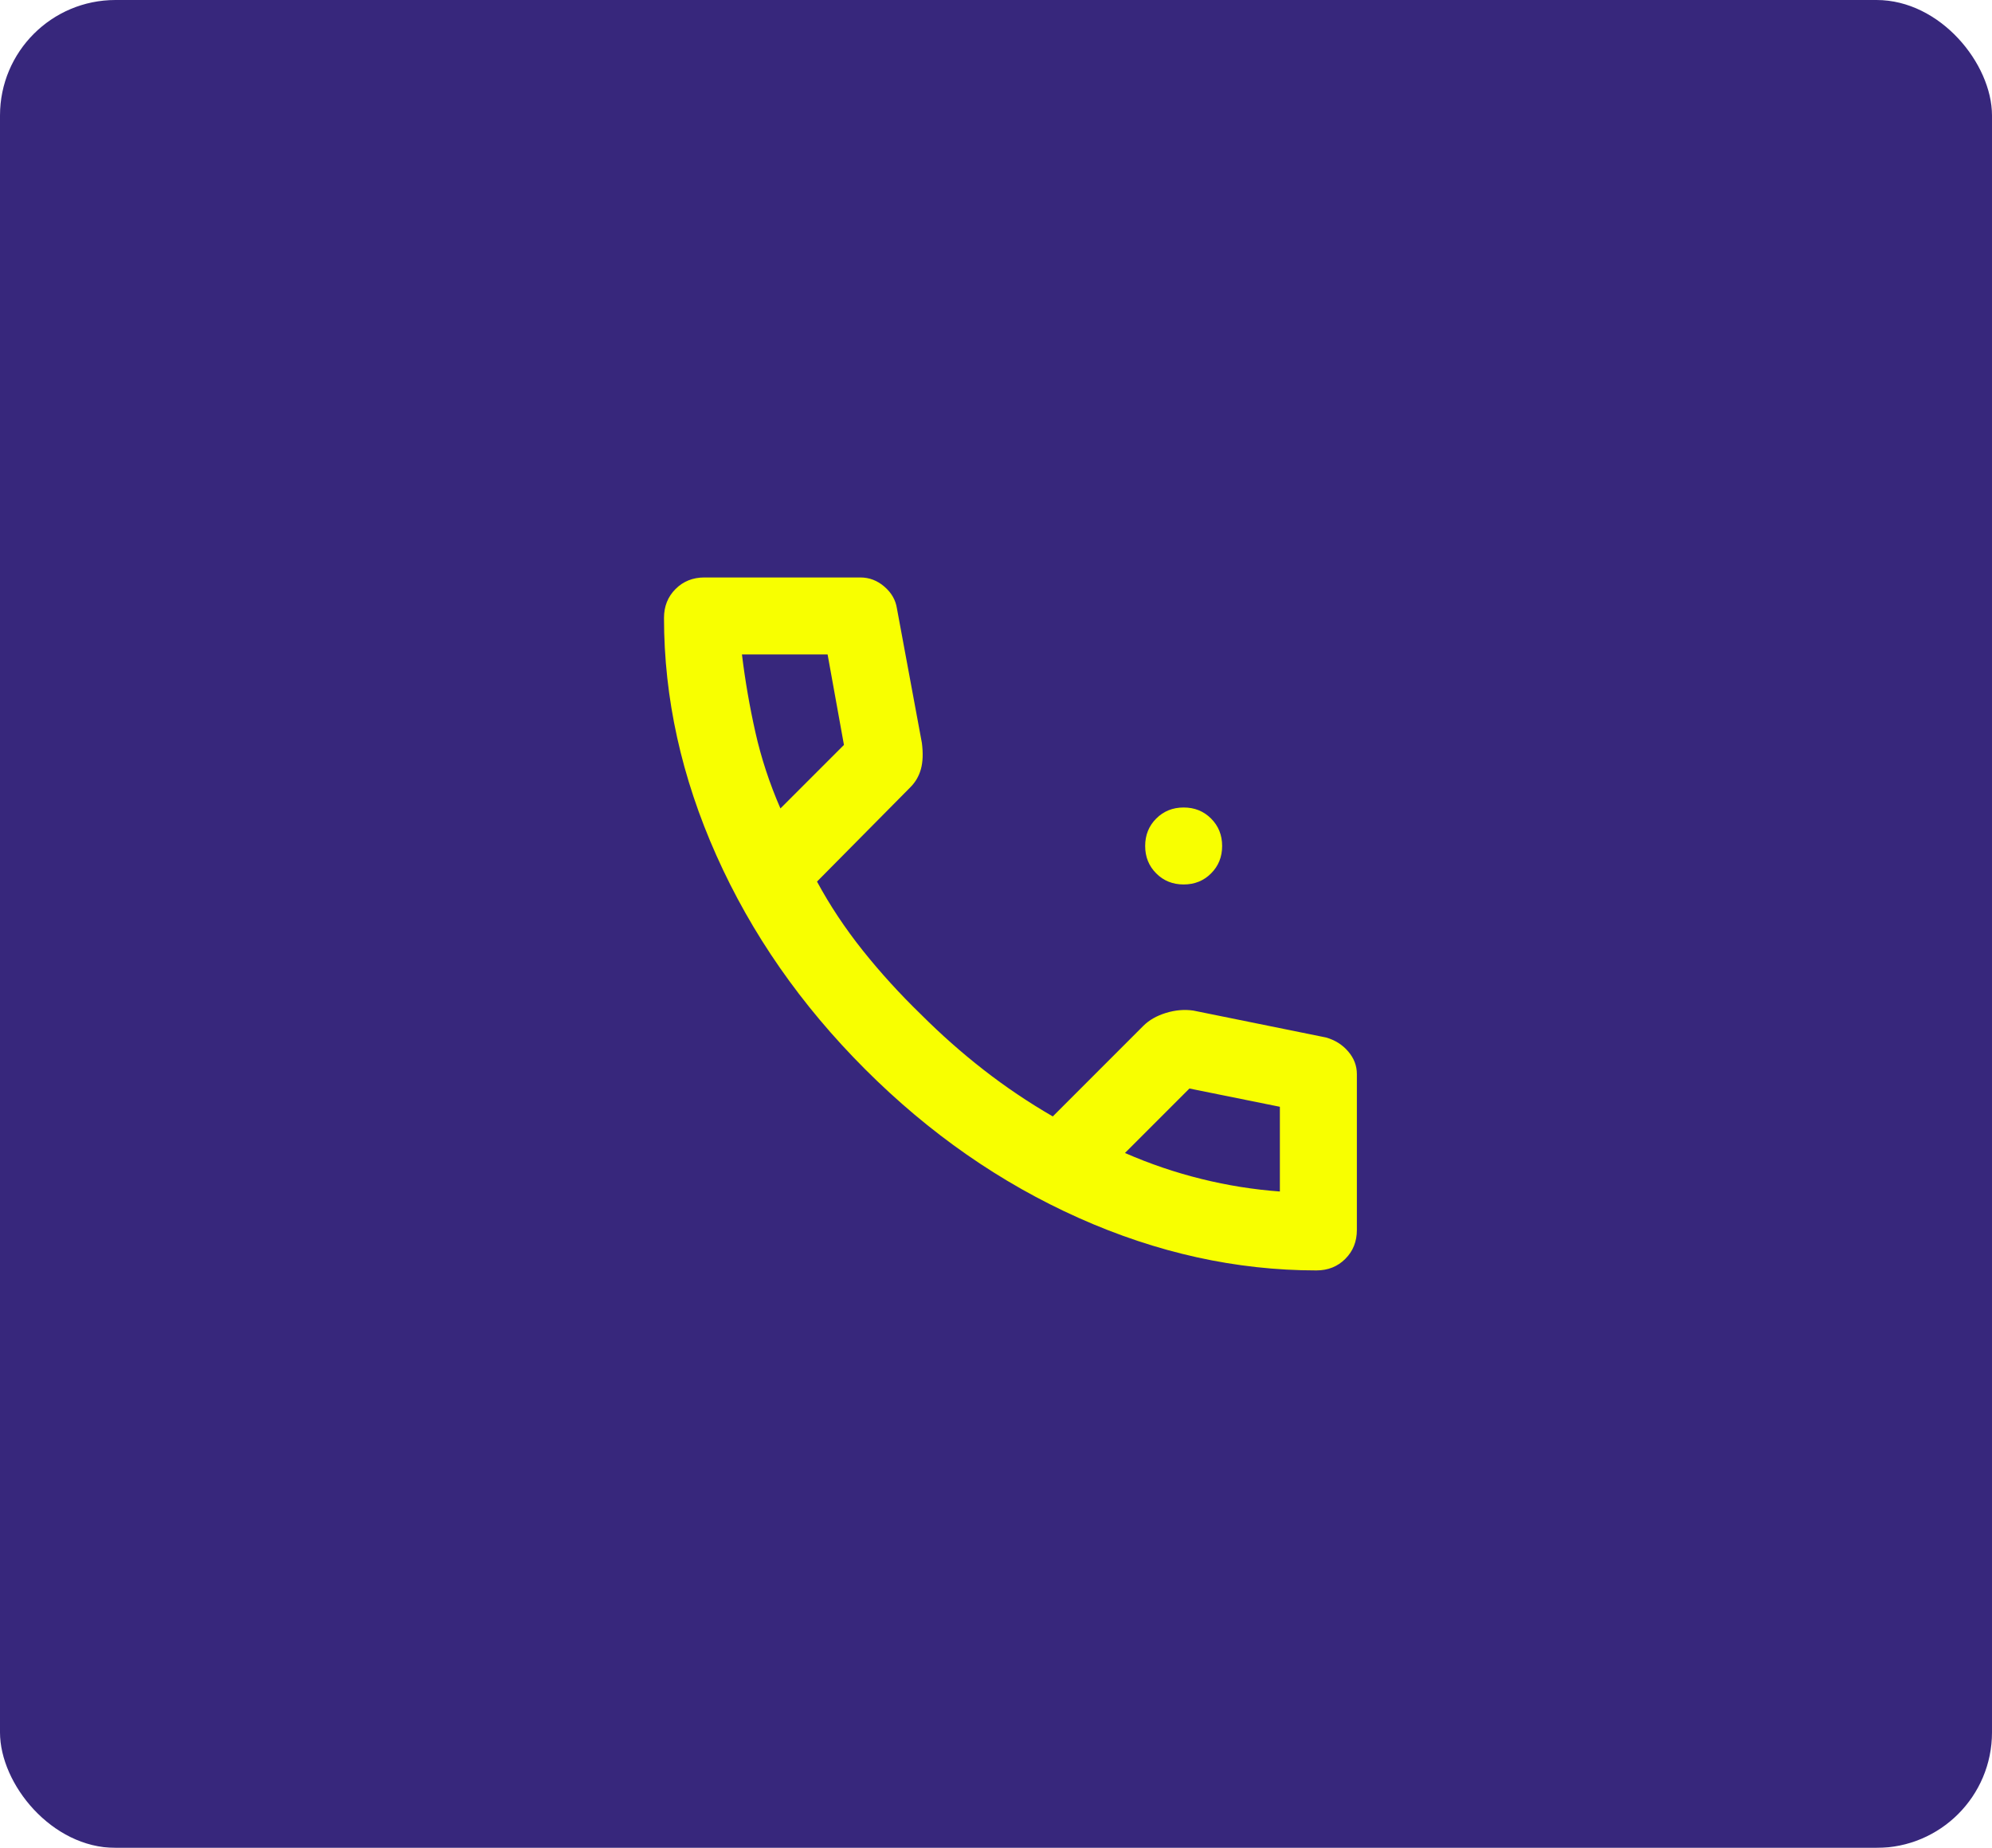
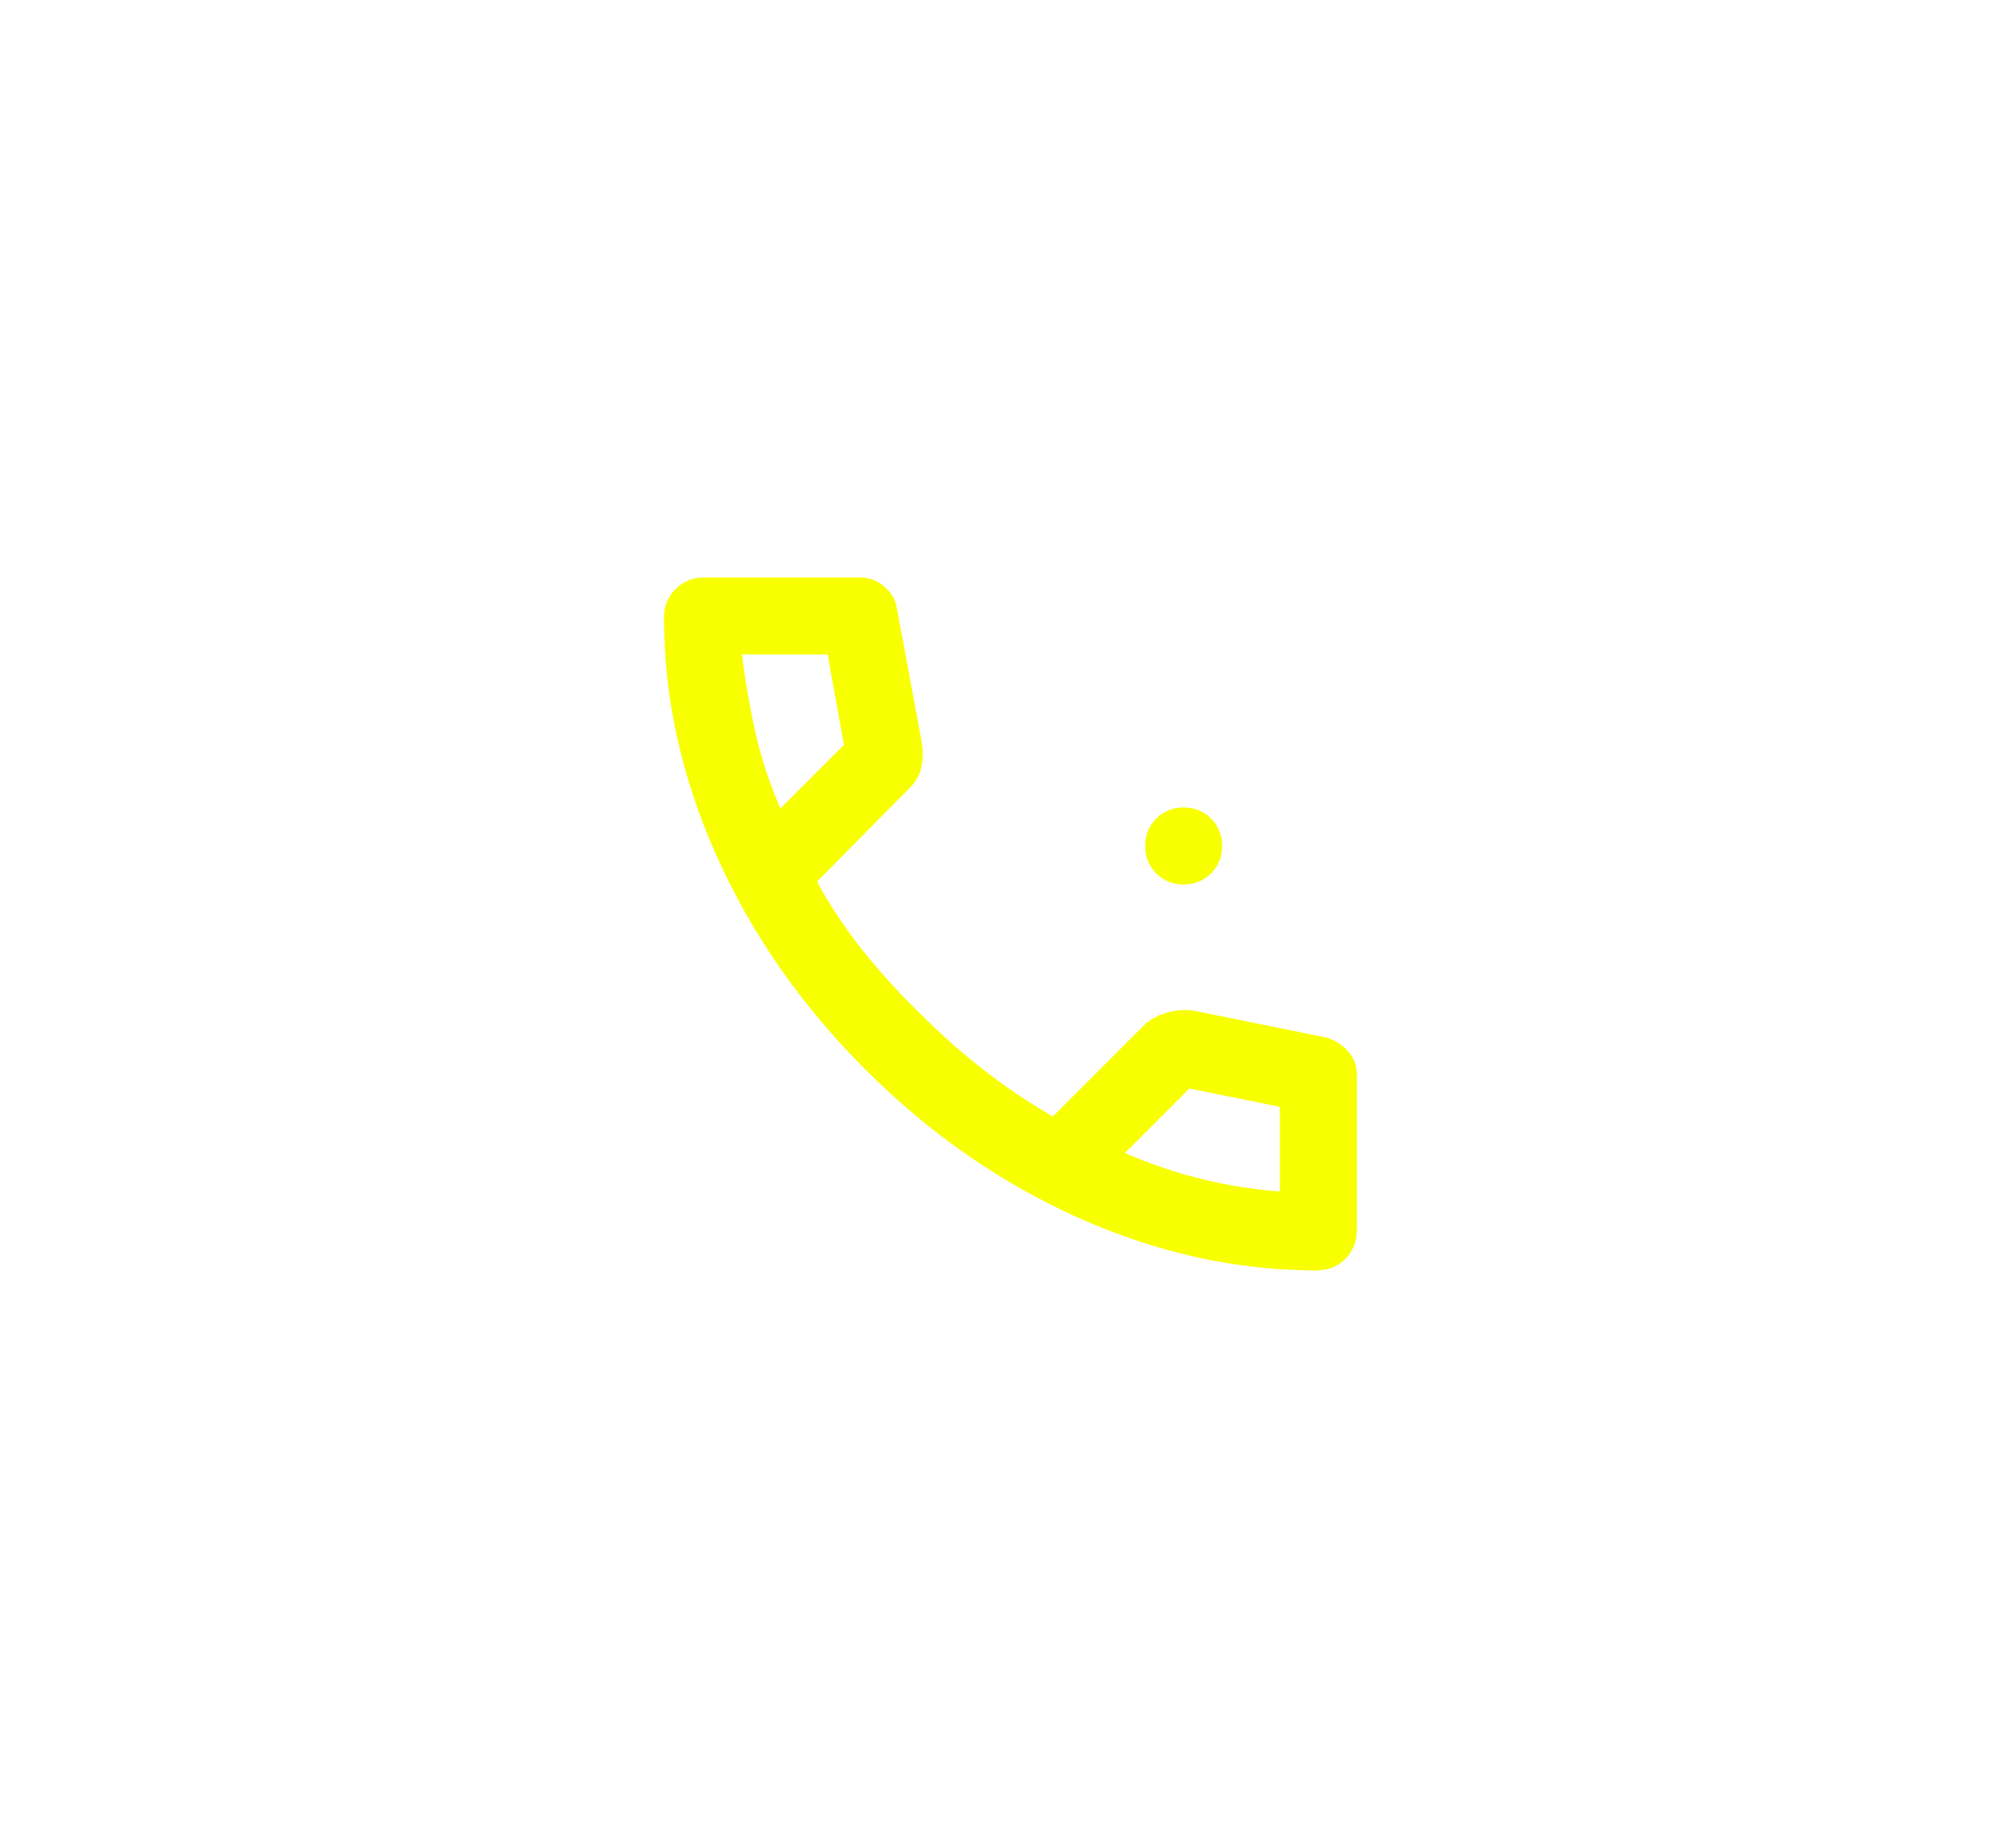
<svg xmlns="http://www.w3.org/2000/svg" width="69" height="64" viewBox="0 0 69 64" fill="none">
  <g filter="url(#filter0_i_432_14007)">
-     <rect width="69" height="64" rx="4" fill="#37277C" />
    <path d="M41 30.633C40.622 30.633 40.306 30.506 40.05 30.25C39.794 29.994 39.667 29.678 39.667 29.3C39.667 28.922 39.794 28.606 40.05 28.35C40.306 28.094 40.622 27.967 41 27.967C41.378 27.967 41.694 28.094 41.95 28.35C42.206 28.606 42.333 28.922 42.333 29.3C42.333 29.678 42.206 29.994 41.95 30.25C41.694 30.506 41.378 30.633 41 30.633ZM45.6 44C42.822 44 40.078 43.394 37.367 42.183C34.656 40.972 32.189 39.256 29.967 37.033C27.744 34.811 26.028 32.344 24.817 29.633C23.606 26.922 23 24.178 23 21.4C23 21 23.133 20.667 23.4 20.4C23.667 20.133 24 20 24.4 20H29.8C30.111 20 30.389 20.106 30.633 20.317C30.878 20.528 31.022 20.778 31.067 21.067L31.933 25.733C31.978 26.089 31.967 26.389 31.9 26.633C31.833 26.878 31.711 27.089 31.533 27.267L28.3 30.533C28.744 31.356 29.272 32.15 29.883 32.917C30.494 33.683 31.167 34.422 31.9 35.133C32.589 35.822 33.311 36.461 34.067 37.05C34.822 37.639 35.622 38.178 36.467 38.667L39.6 35.533C39.8 35.333 40.061 35.183 40.383 35.083C40.706 34.983 41.022 34.956 41.333 35L45.933 35.933C46.244 36.022 46.5 36.183 46.7 36.417C46.9 36.65 47 36.911 47 37.2V42.6C47 43 46.867 43.333 46.6 43.6C46.333 43.867 46 44 45.6 44ZM27.033 28L29.233 25.8L28.667 22.667H25.7C25.811 23.578 25.967 24.478 26.167 25.367C26.367 26.256 26.656 27.133 27.033 28ZM38.967 39.933C39.833 40.311 40.717 40.611 41.617 40.833C42.517 41.056 43.422 41.2 44.333 41.267V38.333L41.2 37.7L38.967 39.933Z" fill="#F8FF00" />
  </g>
  <defs>
    <filter id="filter0_i_432_14007" x="0" y="0" width="69" height="64" filterUnits="userSpaceOnUse" color-interpolation-filters="sRGB">
      <feFlood flood-opacity="0" result="BackgroundImageFix" />
      <feBlend mode="normal" in="SourceGraphic" in2="BackgroundImageFix" result="shape" />
      <feColorMatrix in="SourceAlpha" type="matrix" values="0 0 0 0 0 0 0 0 0 0 0 0 0 0 0 0 0 0 127 0" result="hardAlpha" />
      <feOffset />
      <feGaussianBlur stdDeviation="1.15" />
      <feComposite in2="hardAlpha" operator="arithmetic" k2="-1" k3="1" />
      <feColorMatrix type="matrix" values="0 0 0 0 0.216 0 0 0 0 0.153 0 0 0 0 0.486 0 0 0 0.07 0" />
      <feBlend mode="normal" in2="shape" result="effect1_innerShadow_432_14007" />
    </filter>
  </defs>
</svg>